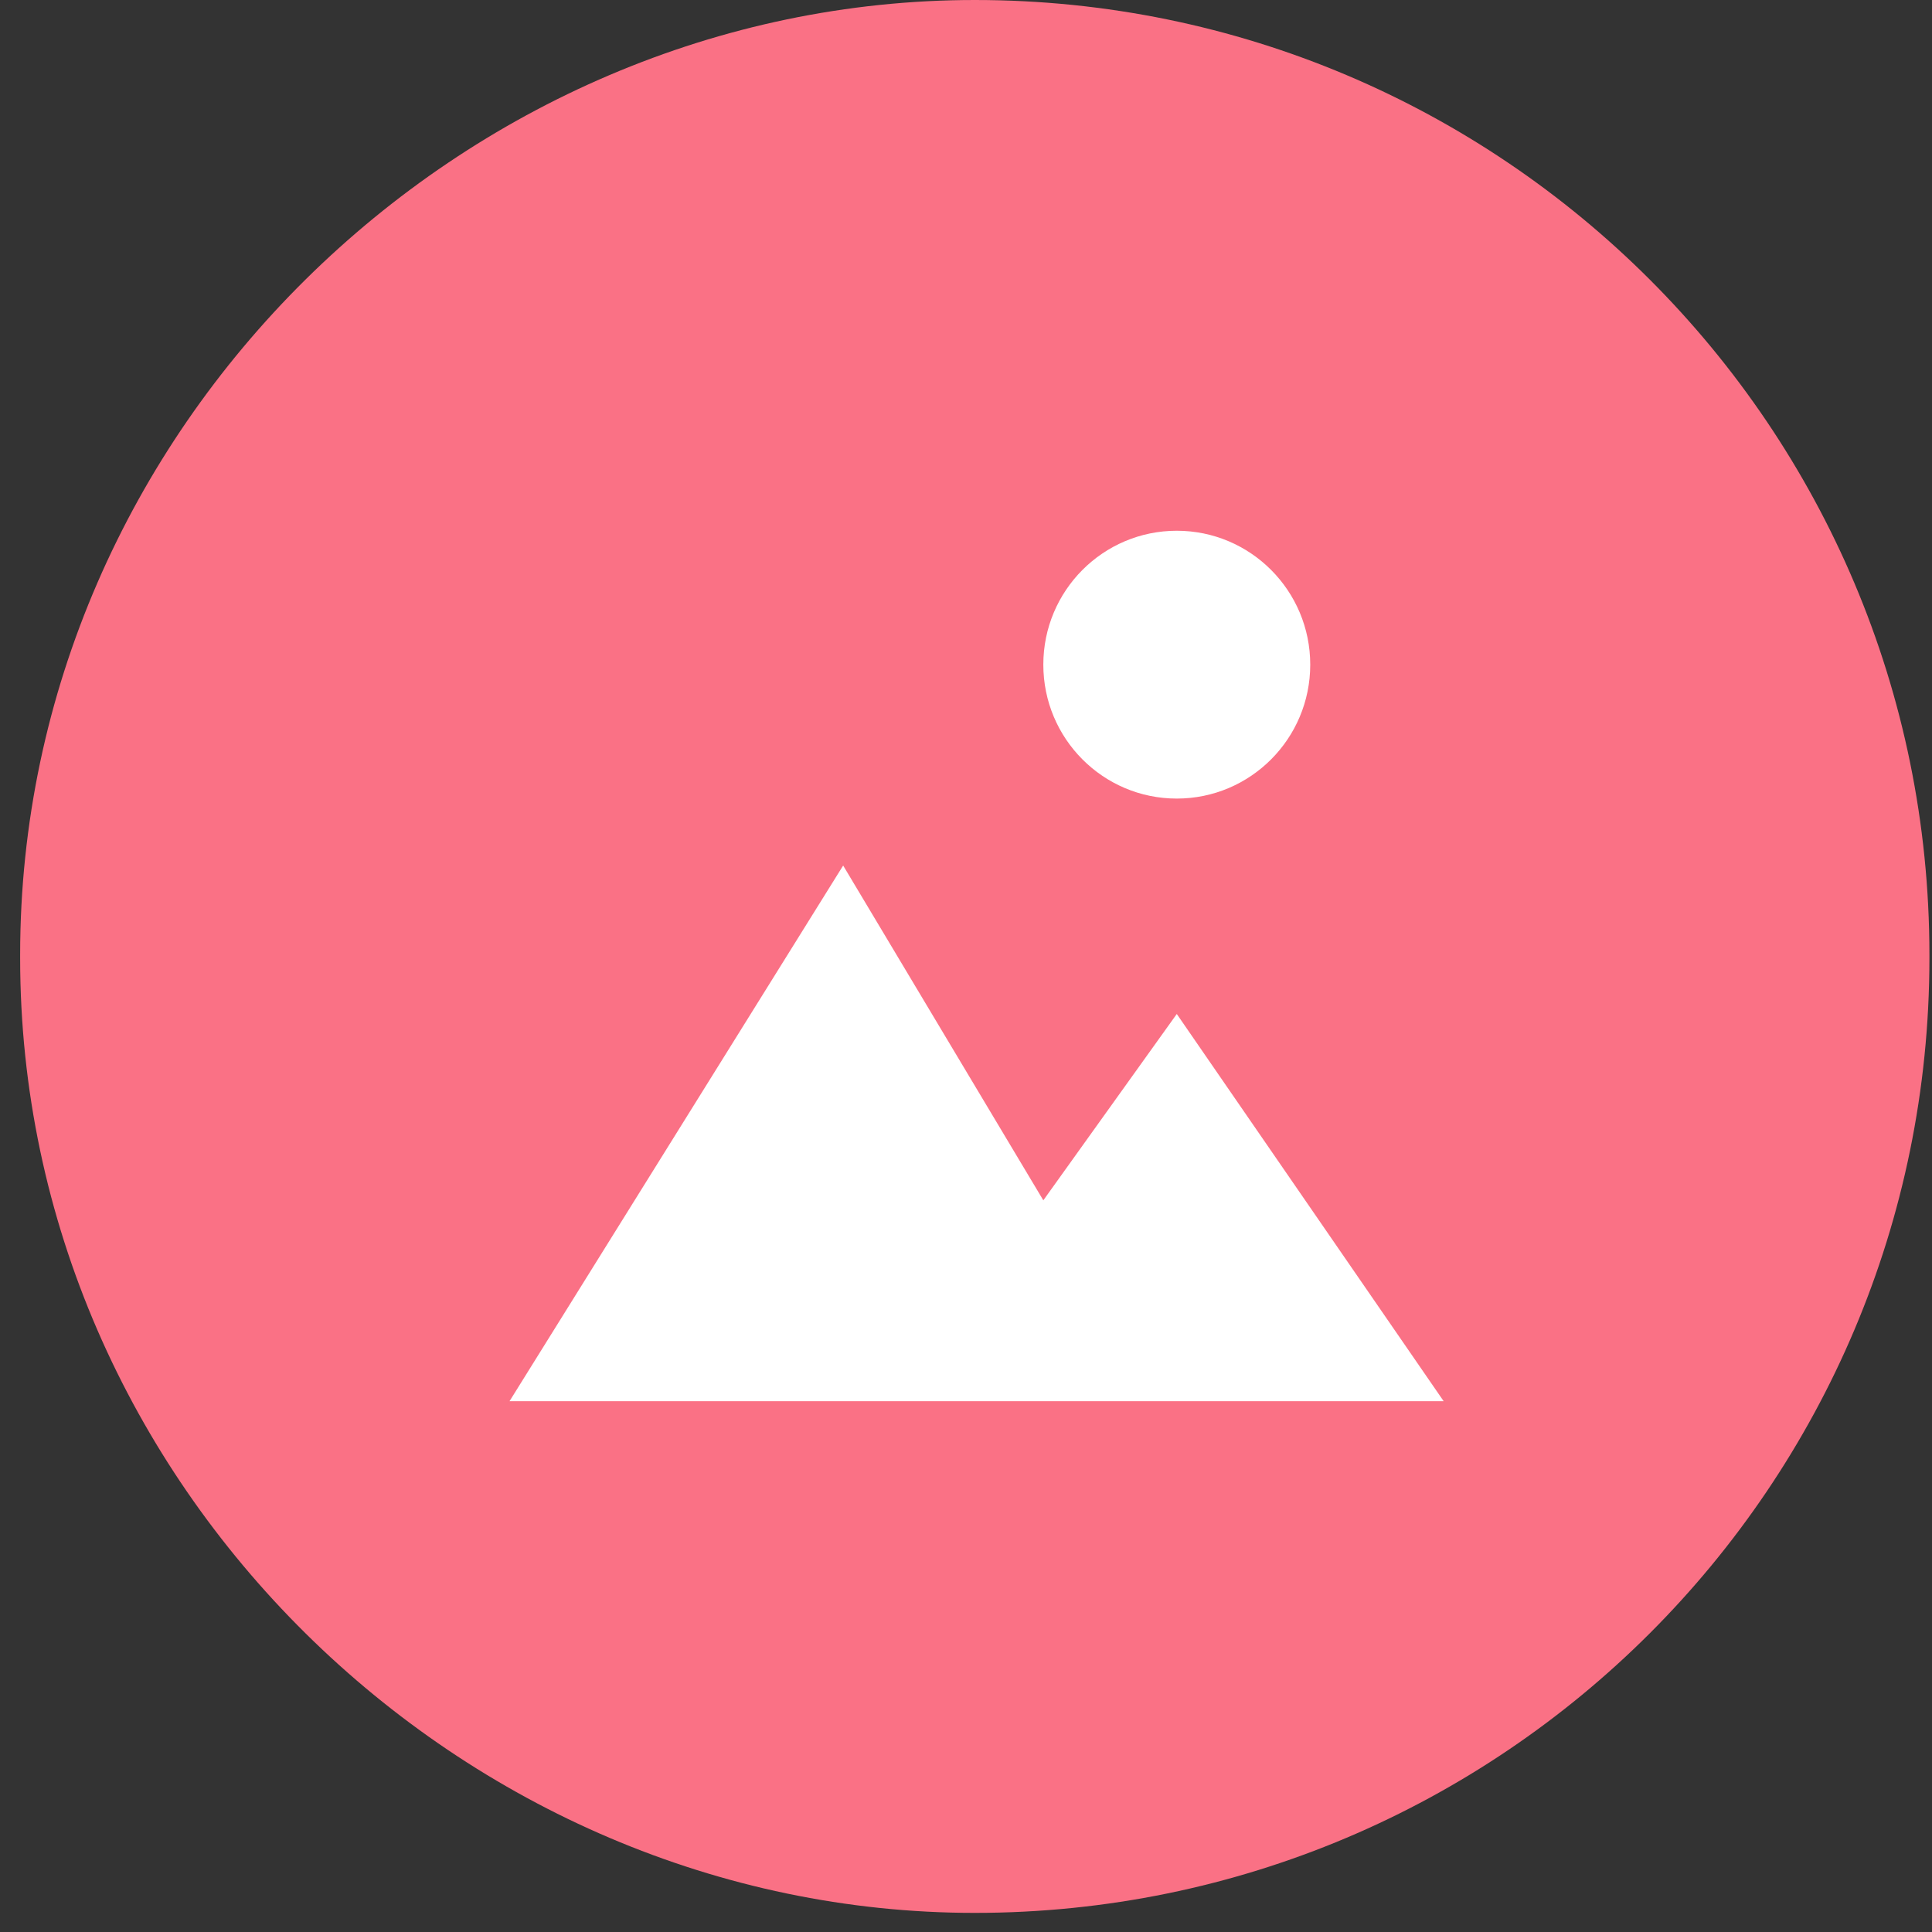
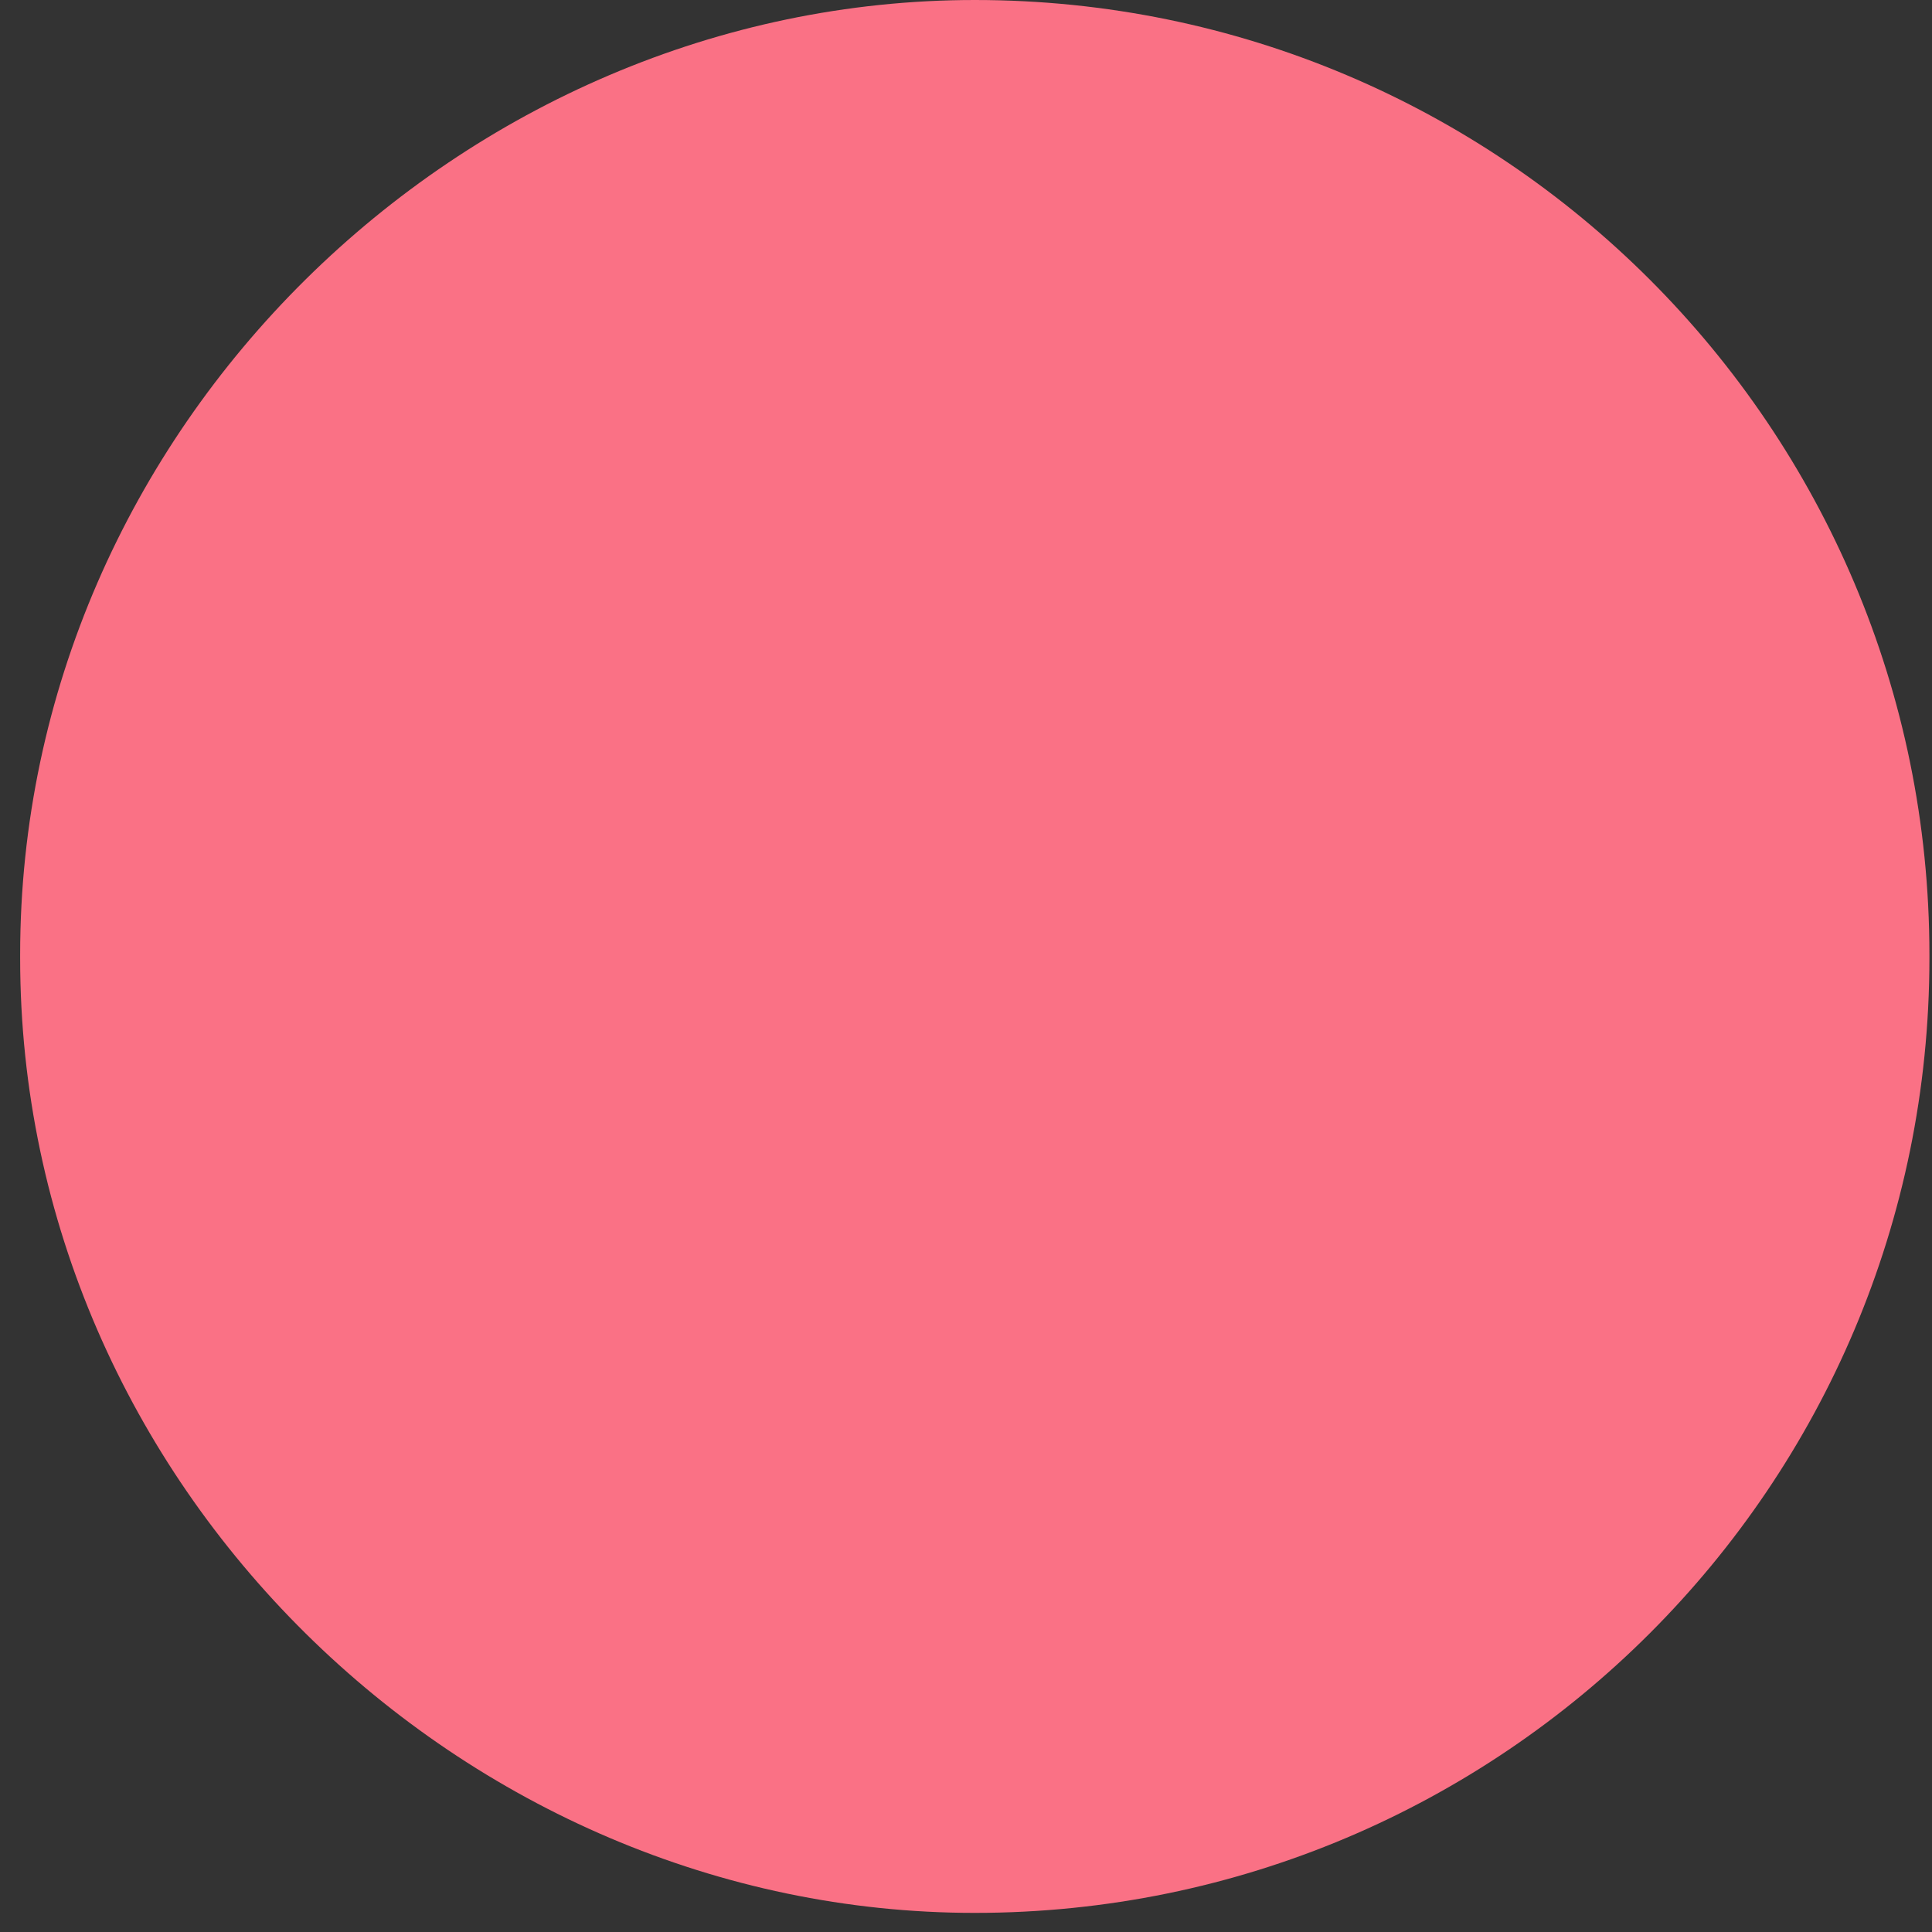
<svg xmlns="http://www.w3.org/2000/svg" width="91px" height="91px">
  <rect width="100%" height="100%" fill="#333333" stroke="none" />
  <path fill-rule="evenodd" fill="rgb(250, 113, 133)" d="M45.914,0.0 C70.747,0.0 90.878,20.131 90.878,44.964 L90.878,45.136 C90.878,69.969 70.747,90.100 45.914,90.100 C21.80,90.100 0.949,69.969 0.949,45.136 L0.949,44.964 C0.949,20.131 21.80,0.0 45.914,0.0 Z" />
-   <path fill-rule="evenodd" fill="rgb(255, 255, 255)" d="M55.428,37.614 C51.956,37.614 49.142,34.790 49.142,31.306 C49.142,27.823 51.956,24.999 55.428,24.999 C58.899,24.999 61.714,27.823 61.714,31.306 C61.714,34.790 58.899,37.614 55.428,37.614 ZM55.428,47.76 L67.999,65.999 L23.999,65.999 L39.714,40.768 L49.142,56.537 L55.428,47.76 Z" />
</svg>